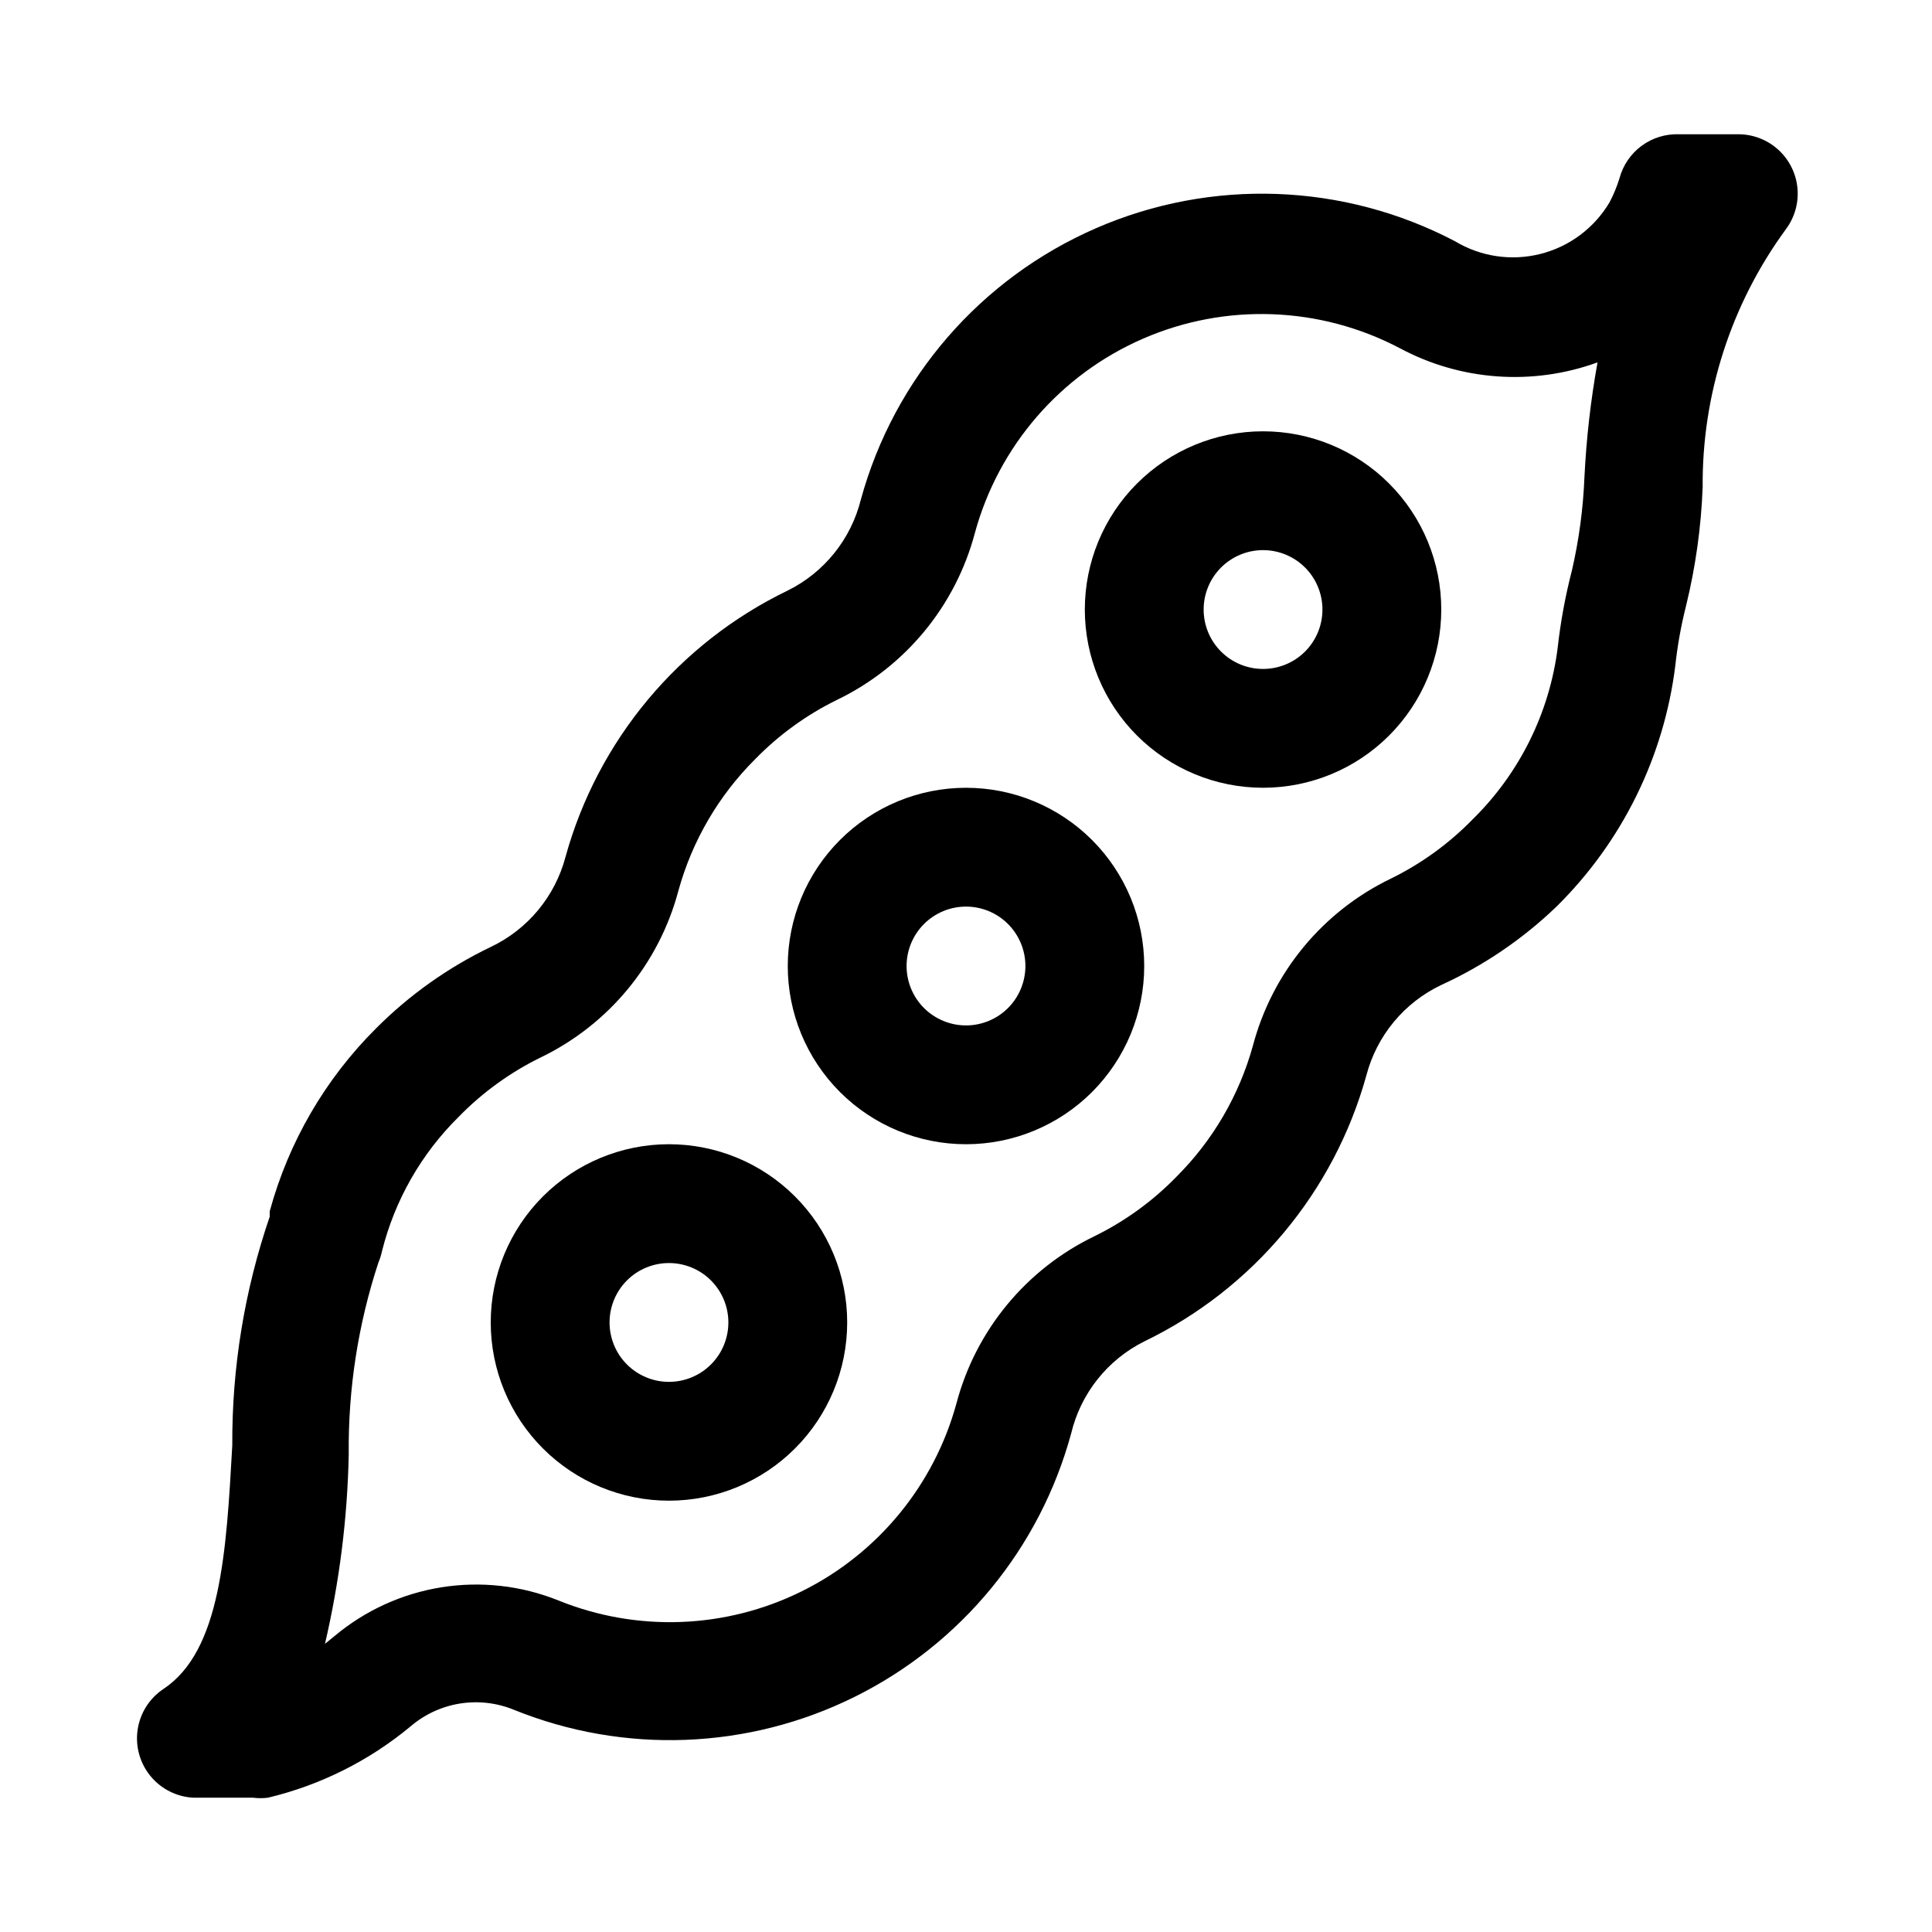
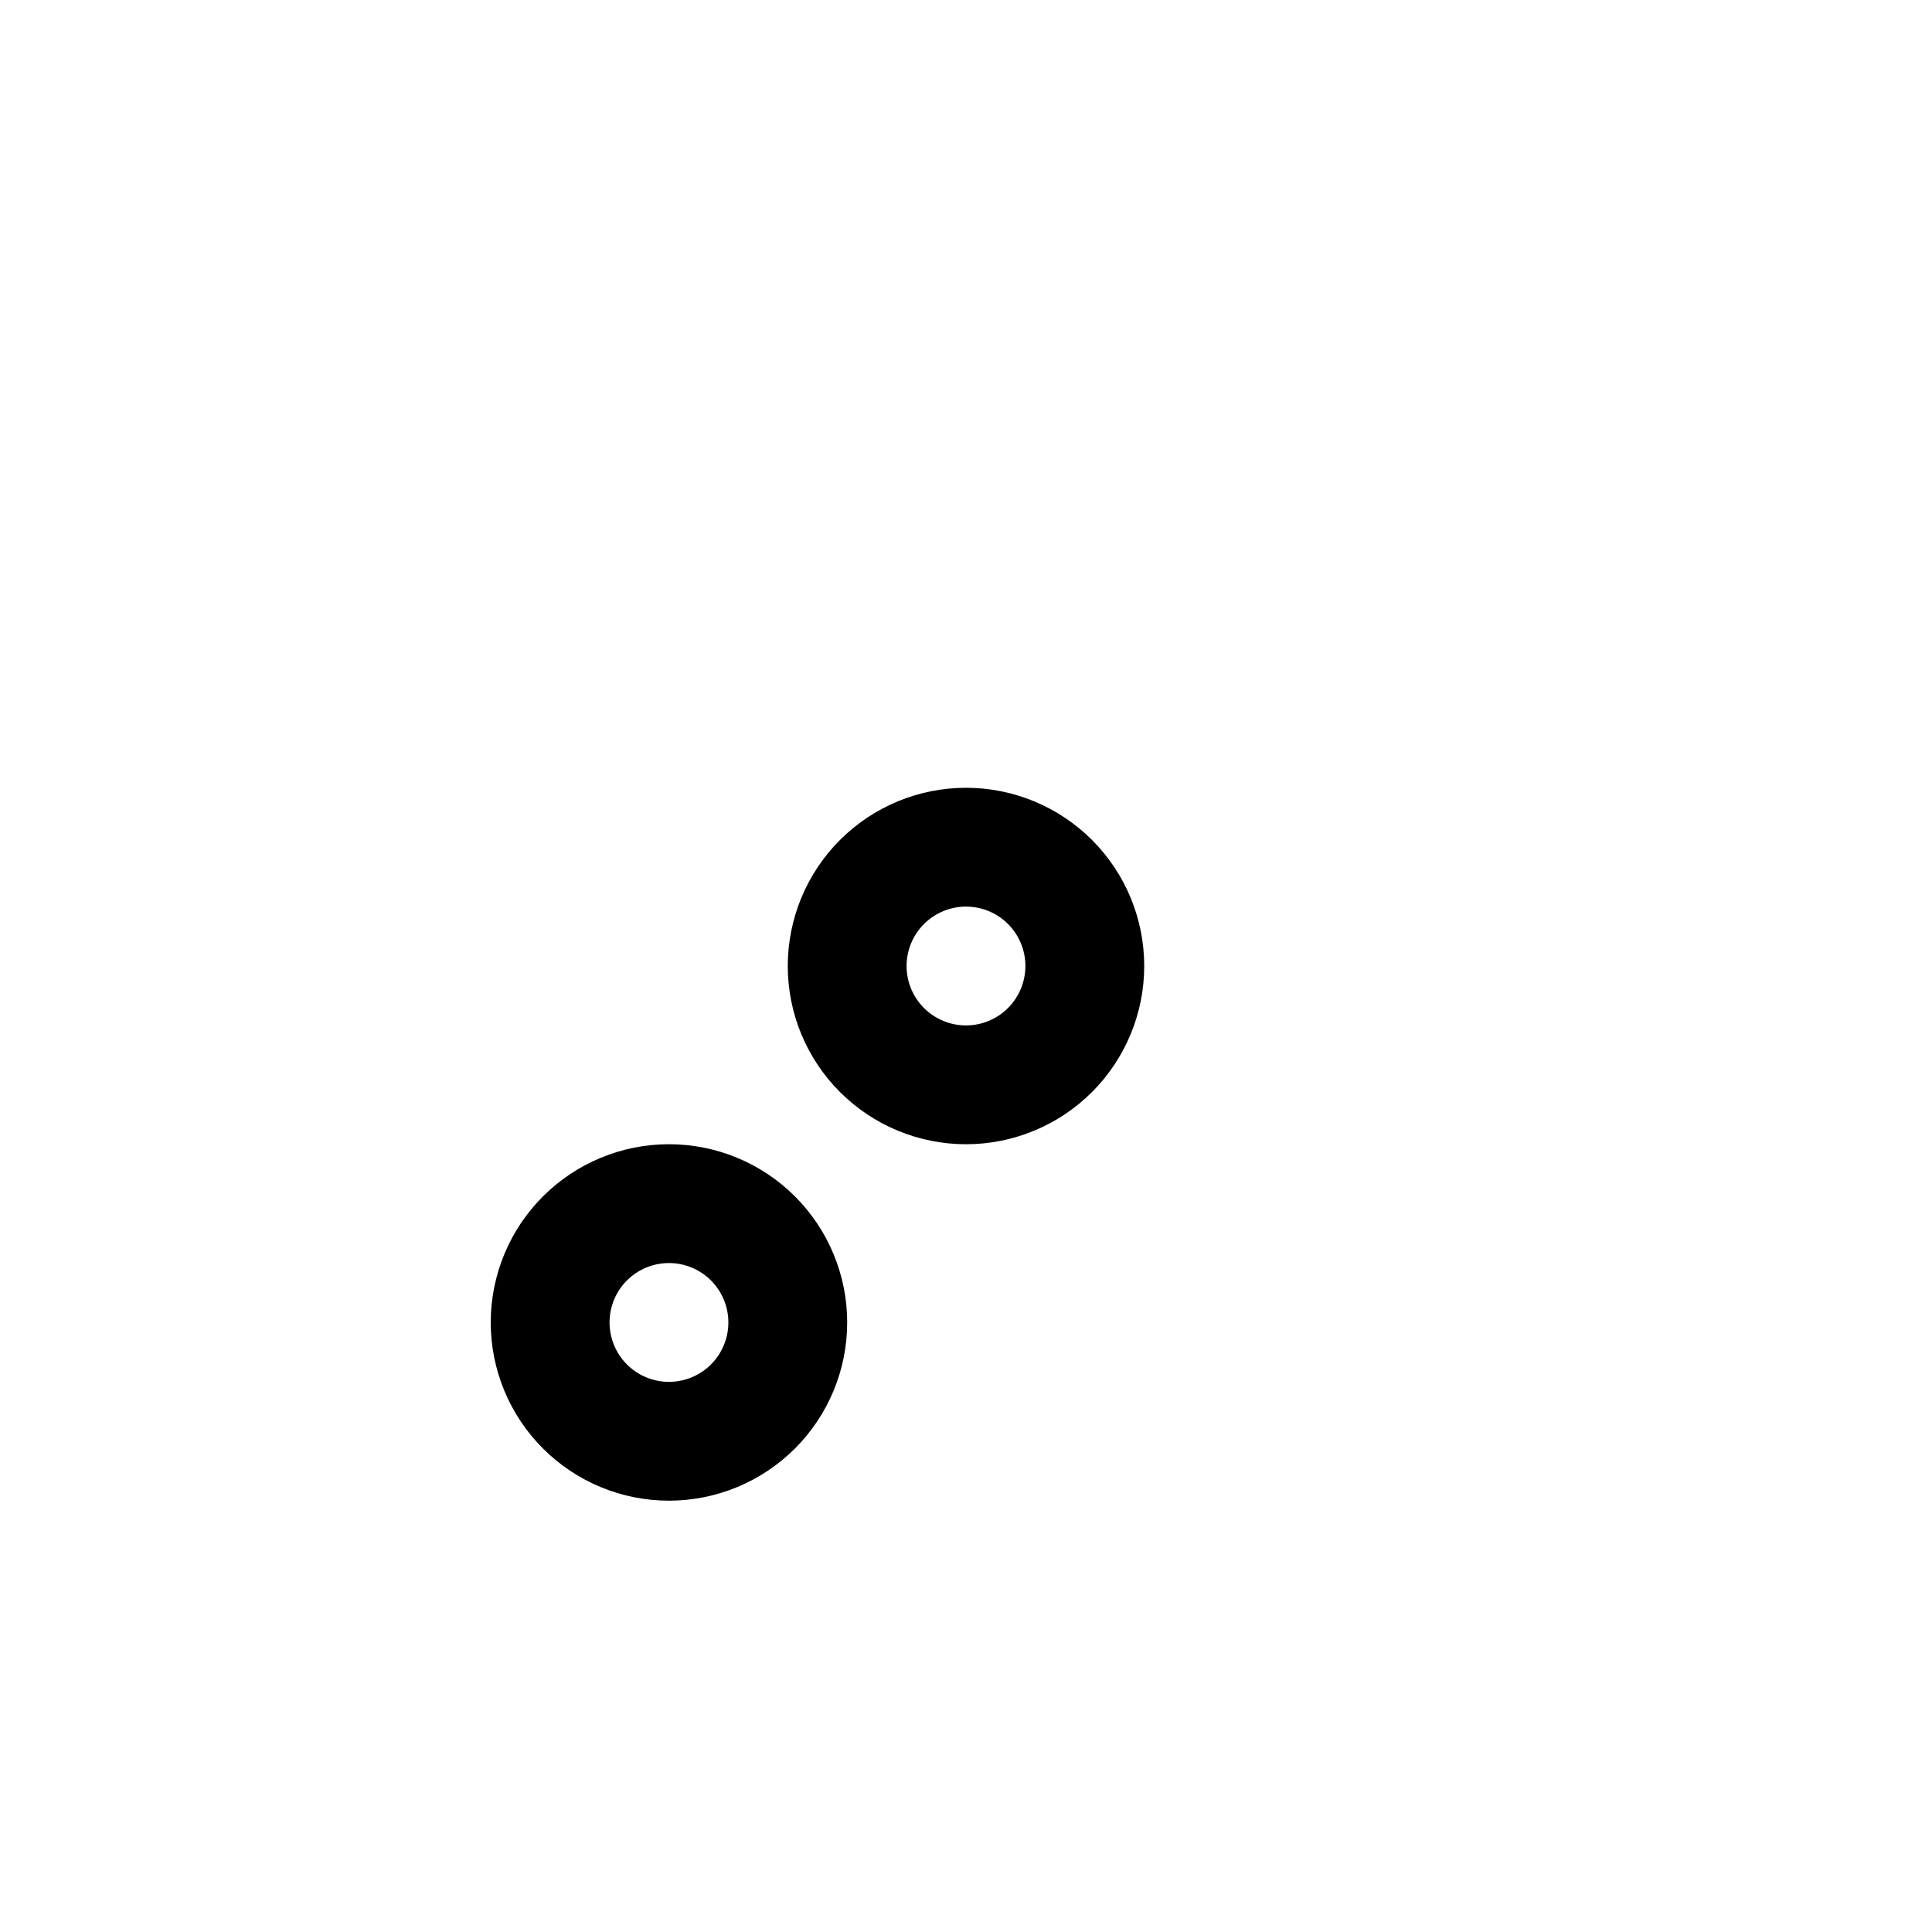
<svg xmlns="http://www.w3.org/2000/svg" fill="#000000" width="800px" height="800px" version="1.1" viewBox="144 144 512 512">
  <g>
-     <path d="m478.72 258.3c-12.527 0-24.539 4.977-33.398 13.836-8.859 8.855-13.832 20.871-13.832 33.398s4.973 24.539 13.832 33.398c8.859 8.855 20.871 13.832 33.398 13.832s24.539-4.977 33.398-13.832c8.859-8.859 13.832-20.871 13.832-33.398s-4.973-24.543-13.832-33.398c-8.859-8.859-20.871-13.836-33.398-13.836zm0 62.977c-4.176 0-8.18-1.656-11.133-4.609-2.953-2.953-4.609-6.957-4.609-11.133 0-4.176 1.656-8.18 4.609-11.133 2.953-2.953 6.957-4.613 11.133-4.613s8.18 1.66 11.133 4.613c2.953 2.953 4.609 6.957 4.609 11.133 0 4.176-1.656 8.18-4.609 11.133-2.953 2.953-6.957 4.609-11.133 4.609z" />
-     <path d="m400 352.77c-12.527 0-24.543 4.977-33.398 13.836-8.859 8.855-13.836 20.871-13.836 33.398 0 12.523 4.977 24.539 13.836 33.398 8.855 8.855 20.871 13.832 33.398 13.832 12.523 0 24.539-4.977 33.398-13.832 8.855-8.859 13.832-20.875 13.832-33.398 0-12.527-4.977-24.543-13.832-33.398-8.859-8.859-20.875-13.836-33.398-13.836zm0 62.977c-4.176 0-8.18-1.66-11.133-4.609-2.953-2.953-4.613-6.957-4.613-11.133s1.66-8.18 4.613-11.133c2.953-2.953 6.957-4.613 11.133-4.613s8.18 1.66 11.133 4.613c2.949 2.953 4.609 6.957 4.609 11.133s-1.66 8.18-4.609 11.133c-2.953 2.949-6.957 4.609-11.133 4.609z" />
+     <path d="m400 352.77c-12.527 0-24.543 4.977-33.398 13.836-8.859 8.855-13.836 20.871-13.836 33.398 0 12.523 4.977 24.539 13.836 33.398 8.855 8.855 20.871 13.832 33.398 13.832 12.523 0 24.539-4.977 33.398-13.832 8.855-8.859 13.832-20.875 13.832-33.398 0-12.527-4.977-24.543-13.832-33.398-8.859-8.859-20.875-13.836-33.398-13.836m0 62.977c-4.176 0-8.18-1.66-11.133-4.609-2.953-2.953-4.613-6.957-4.613-11.133s1.66-8.18 4.613-11.133c2.953-2.953 6.957-4.613 11.133-4.613s8.18 1.66 11.133 4.613c2.949 2.953 4.609 6.957 4.609 11.133s-1.66 8.18-4.609 11.133c-2.953 2.949-6.957 4.609-11.133 4.609z" />
    <path d="m321.28 447.23c-12.527 0-24.539 4.977-33.398 13.836-8.855 8.855-13.832 20.871-13.832 33.395 0 12.527 4.977 24.543 13.832 33.398 8.859 8.859 20.871 13.836 33.398 13.836s24.543-4.977 33.398-13.836c8.859-8.855 13.836-20.871 13.836-33.398 0-12.523-4.977-24.539-13.836-33.395-8.855-8.859-20.871-13.836-33.398-13.836zm0 62.977c-4.176 0-8.18-1.66-11.133-4.613-2.953-2.949-4.609-6.957-4.609-11.133 0-4.172 1.656-8.18 4.609-11.133 2.953-2.949 6.957-4.609 11.133-4.609 4.176 0 8.18 1.66 11.133 4.609 2.953 2.953 4.613 6.961 4.613 11.133 0 4.176-1.66 8.184-4.613 11.133-2.953 2.953-6.957 4.613-11.133 4.613z" />
-     <path d="m604.67 179.58h-15.746c-3.555-0.121-7.043 0.965-9.902 3.078-2.859 2.117-4.918 5.137-5.84 8.574-0.684 2.231-1.578 4.391-2.676 6.453-4.059 6.801-10.656 11.707-18.34 13.625-7.684 1.922-15.816 0.703-22.598-3.391-29.547-15.484-64.52-16.75-95.113-3.441-30.59 13.305-53.508 39.754-62.324 71.926-2.613 10.48-9.691 19.289-19.367 24.09-28.867 13.938-50.328 39.641-58.883 70.535-2.758 10.512-10.02 19.27-19.836 23.93-11.281 5.414-21.555 12.707-30.387 21.57-13.477 13.418-23.195 30.137-28.184 48.488v1.418c-6.676 19.508-10.031 39.996-9.918 60.617-1.574 28.023-2.992 54.473-18.262 64.551-3.695 2.473-6.176 6.394-6.82 10.793-0.648 4.402 0.598 8.871 3.426 12.305 2.832 3.43 6.981 5.508 11.422 5.711h15.746c1.305 0.164 2.629 0.164 3.938 0 13.879-3.312 26.809-9.777 37.785-18.891 3.719-3.184 8.242-5.281 13.074-6.059 4.836-0.777 9.789-0.207 14.32 1.648 29.199 11.816 62.066 10.574 90.289-3.418 28.227-13.992 49.113-39.395 57.391-69.793 2.527-10.598 9.617-19.531 19.363-24.402 28.867-13.934 50.328-39.641 58.883-70.531 2.758-10.516 10.02-19.273 19.836-23.934 11.281-5.156 21.605-12.184 30.547-20.781 17.391-17.152 28.488-39.676 31.488-63.922 0.574-5.305 1.52-10.566 2.832-15.742 2.527-10.32 4.004-20.871 4.41-31.488-0.195-24.555 7.535-48.516 22.039-68.328 2.352-3.137 3.449-7.035 3.078-10.934-0.367-3.902-2.18-7.523-5.078-10.16-2.898-2.637-6.676-4.098-10.594-4.098zm-40.777 90.844c-0.332 8.324-1.438 16.598-3.309 24.719-1.742 6.723-3.004 13.562-3.777 20.465-2.168 17.27-10.102 33.301-22.512 45.5-6.289 6.453-13.637 11.781-21.727 15.746-18.051 8.707-31.395 24.867-36.527 44.238-3.637 13.164-10.637 25.156-20.309 34.797-6.289 6.453-13.641 11.777-21.73 15.742-18.047 8.711-31.391 24.871-36.523 44.242-5.918 21.707-20.84 39.848-41 49.836-20.16 9.988-43.629 10.875-64.484 2.434-9.824-3.953-20.531-5.16-30.988-3.496-10.453 1.664-20.258 6.137-28.367 12.941l-2.519 2.047c3.84-16.477 5.953-33.309 6.297-50.223-0.184-17.27 2.477-34.449 7.871-50.852 0.414-0.965 0.73-1.965 0.945-2.992 3.379-13.5 10.406-25.809 20.309-35.582 6.289-6.453 13.637-11.777 21.727-15.742 18.051-8.711 31.395-24.871 36.527-44.242 3.637-13.164 10.637-25.156 20.309-34.793 6.289-6.453 13.637-11.781 21.727-15.746 18.051-8.707 31.395-24.867 36.527-44.242 6.281-23.02 22.664-41.949 44.547-51.469 21.883-9.516 46.902-8.594 68.023 2.508 16.145 8.66 35.211 10.031 52.43 3.777-1.812 10.043-2.969 20.191-3.465 30.387z" />
  </g>
</svg>